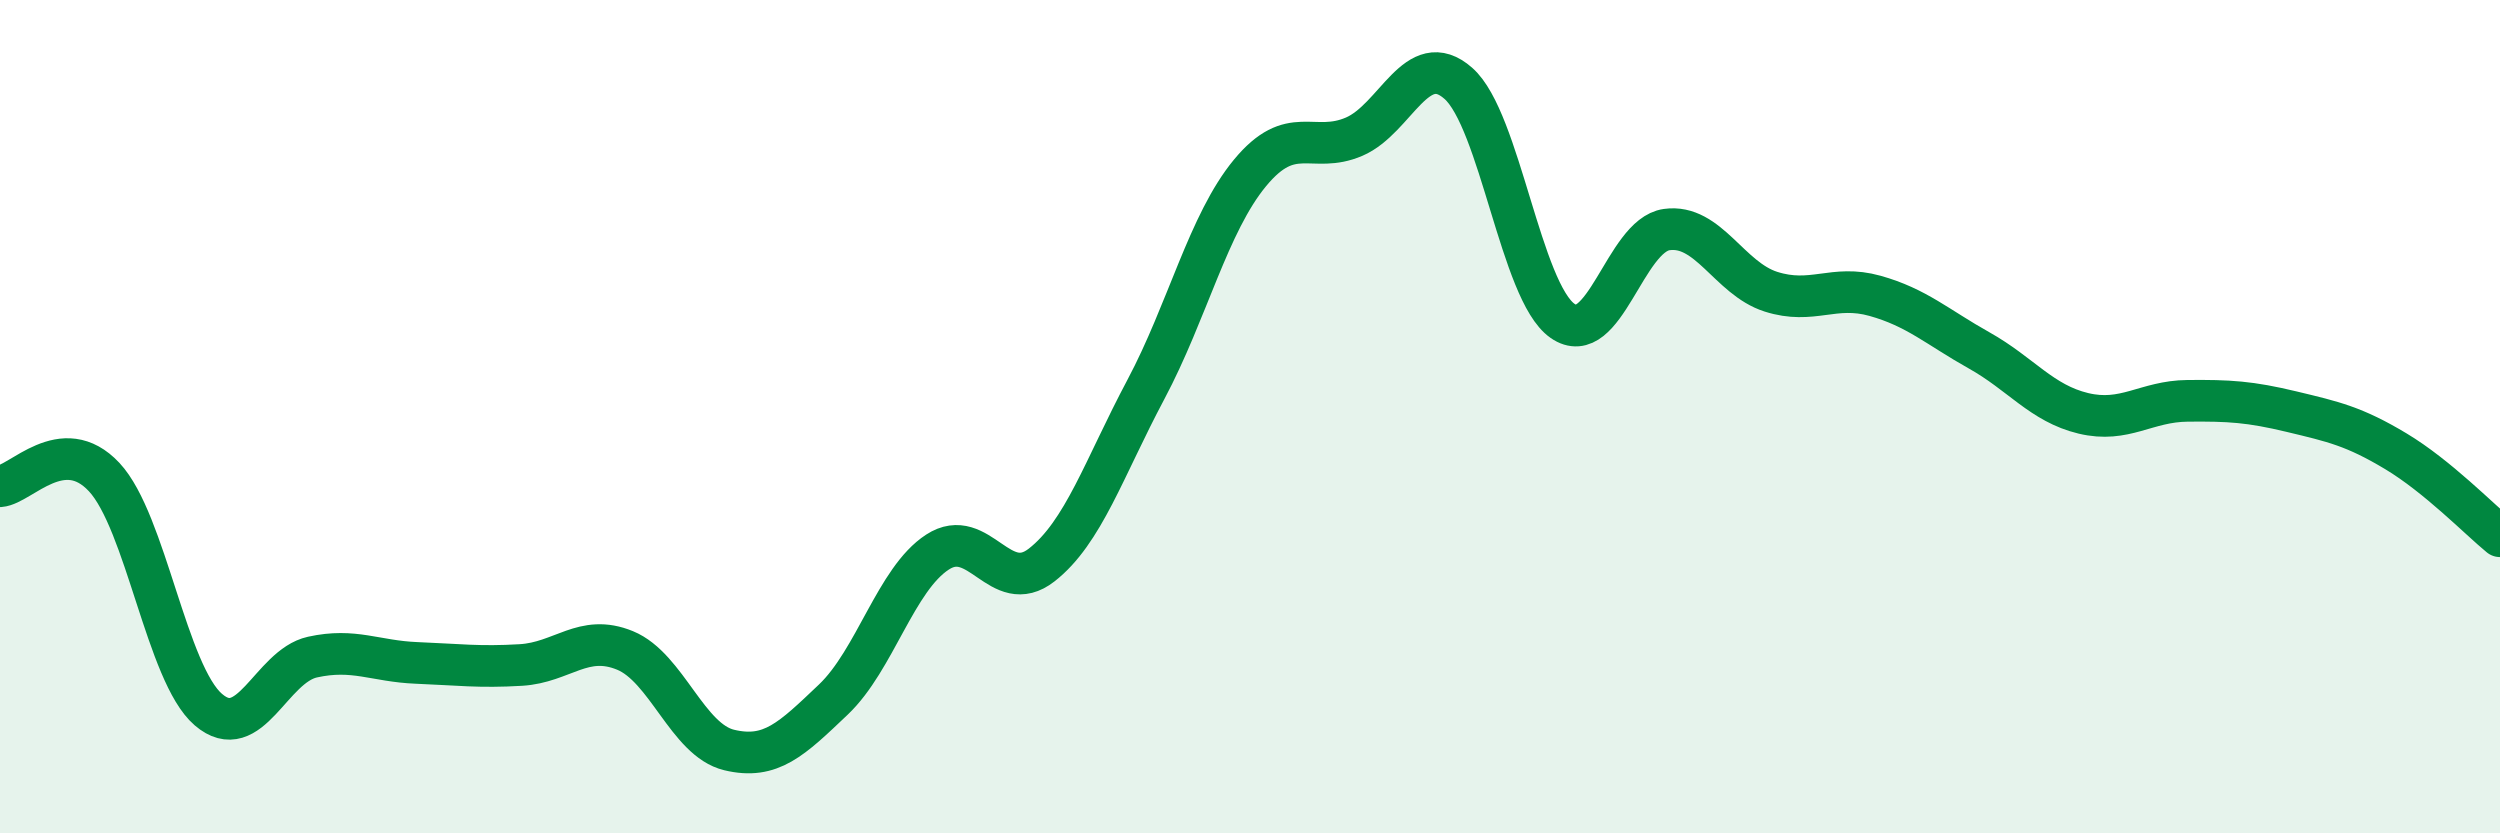
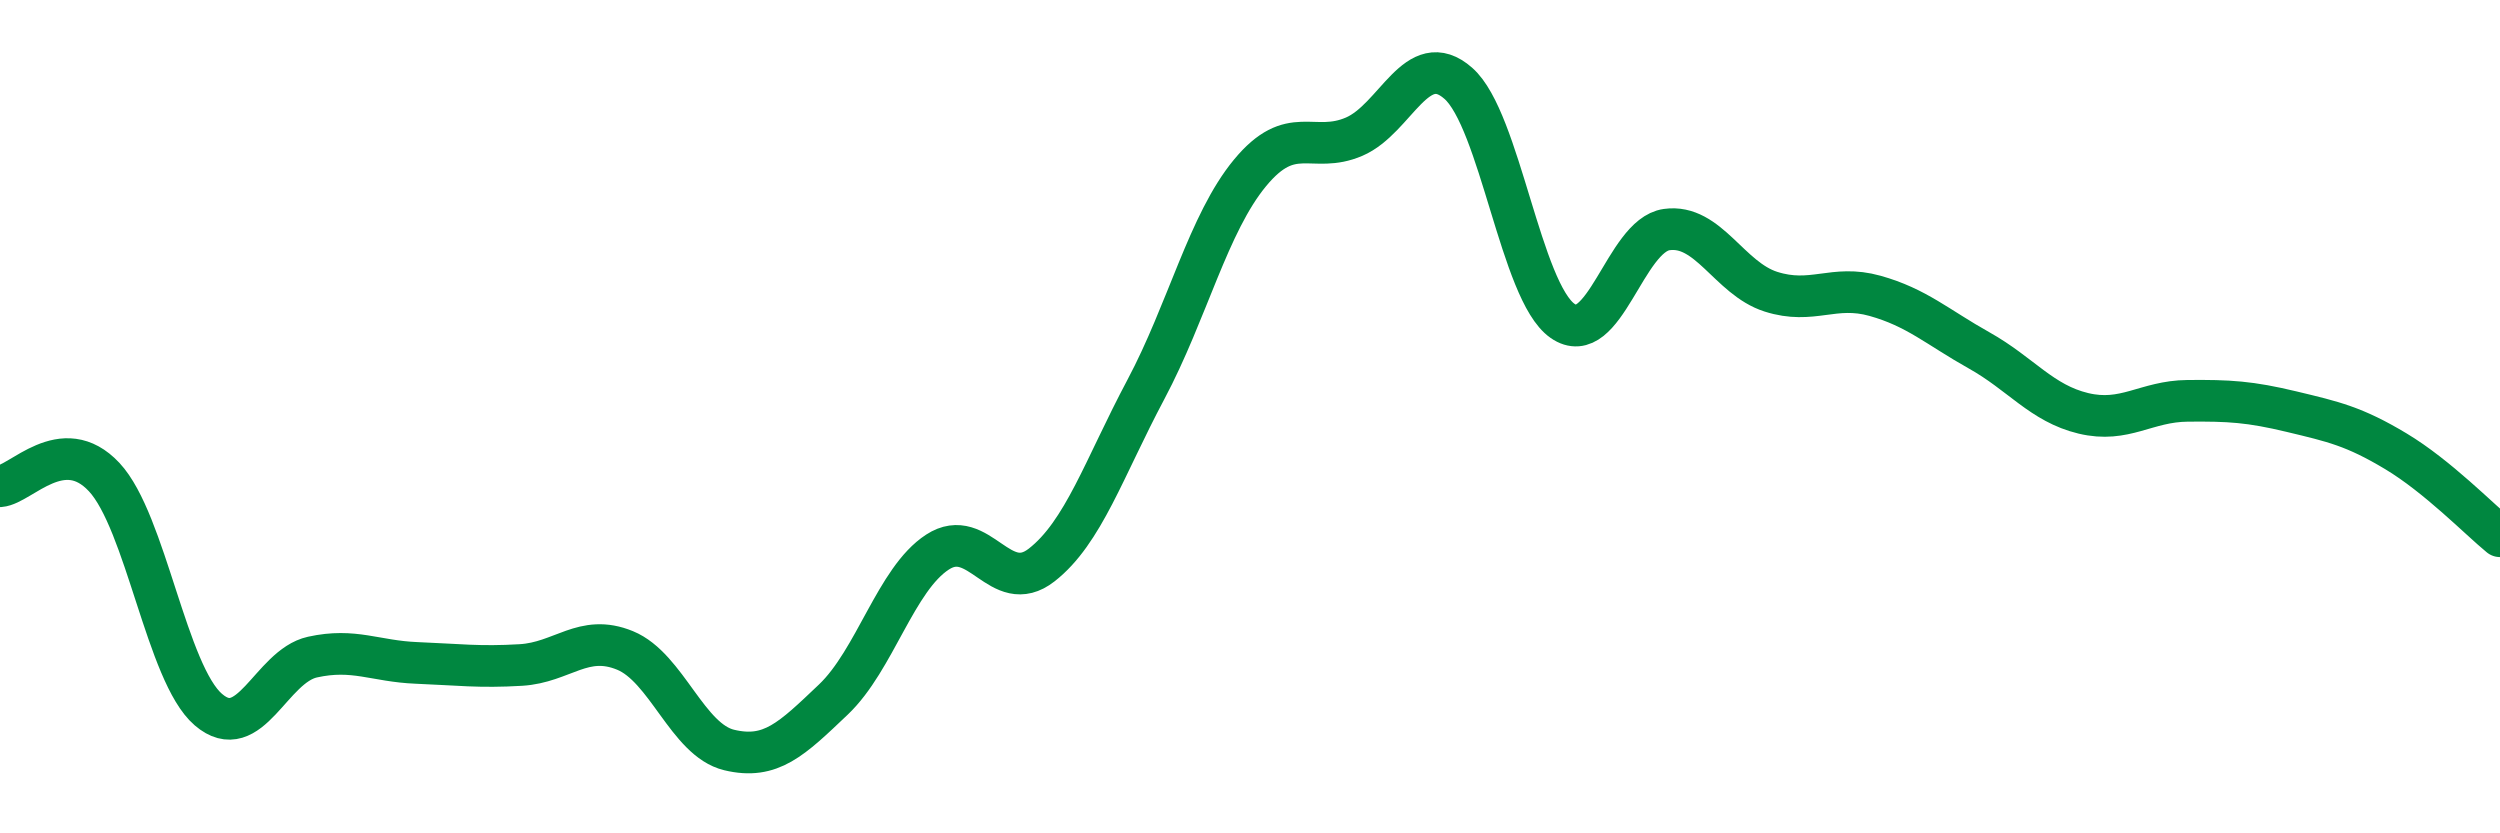
<svg xmlns="http://www.w3.org/2000/svg" width="60" height="20" viewBox="0 0 60 20">
-   <path d="M 0,11.67 C 0.5,11.63 1.5,10.38 2.5,11.45 C 3.5,12.52 4,16.17 5,17.03 C 6,17.89 6.5,15.99 7.5,15.77 C 8.5,15.55 9,15.87 10,15.91 C 11,15.95 11.5,16.02 12.5,15.96 C 13.5,15.9 14,15.2 15,15.61 C 16,16.02 16.5,17.76 17.5,18 C 18.5,18.24 19,17.74 20,16.79 C 21,15.84 21.5,13.9 22.5,13.25 C 23.5,12.6 24,14.34 25,13.56 C 26,12.78 26.5,11.23 27.5,9.35 C 28.5,7.47 29,5.36 30,4.15 C 31,2.94 31.5,3.71 32.5,3.28 C 33.5,2.85 34,1.12 35,2 C 36,2.88 36.5,7 37.5,7.7 C 38.5,8.4 39,5.65 40,5.51 C 41,5.37 41.5,6.68 42.5,7 C 43.5,7.32 44,6.82 45,7.1 C 46,7.38 46.5,7.85 47.5,8.41 C 48.5,8.97 49,9.68 50,9.92 C 51,10.16 51.5,9.63 52.5,9.62 C 53.5,9.61 54,9.64 55,9.88 C 56,10.12 56.5,10.23 57.5,10.83 C 58.5,11.43 59.5,12.46 60,12.87L60 20L0 20Z" fill="#008740" opacity="0.1" stroke-linecap="round" stroke-linejoin="round" />
  <path d="M 0,11.67 C 0.5,11.63 1.5,10.38 2.5,11.45 C 3.5,12.52 4,16.17 5,17.03 C 6,17.89 6.5,15.99 7.5,15.77 C 8.5,15.55 9,15.87 10,15.91 C 11,15.95 11.5,16.02 12.5,15.96 C 13.5,15.9 14,15.2 15,15.61 C 16,16.02 16.5,17.76 17.5,18 C 18.5,18.24 19,17.74 20,16.79 C 21,15.84 21.5,13.9 22.5,13.25 C 23.5,12.6 24,14.34 25,13.56 C 26,12.78 26.5,11.23 27.5,9.35 C 28.5,7.47 29,5.36 30,4.15 C 31,2.94 31.5,3.71 32.5,3.28 C 33.5,2.85 34,1.12 35,2 C 36,2.88 36.5,7 37.5,7.7 C 38.5,8.4 39,5.65 40,5.51 C 41,5.37 41.5,6.68 42.5,7 C 43.5,7.32 44,6.82 45,7.1 C 46,7.38 46.5,7.85 47.5,8.41 C 48.5,8.97 49,9.68 50,9.92 C 51,10.16 51.5,9.63 52.5,9.62 C 53.5,9.61 54,9.64 55,9.88 C 56,10.12 56.5,10.23 57.5,10.83 C 58.5,11.43 59.5,12.46 60,12.87" stroke="#008740" stroke-width="1" fill="none" stroke-linecap="round" stroke-linejoin="round" />
</svg>